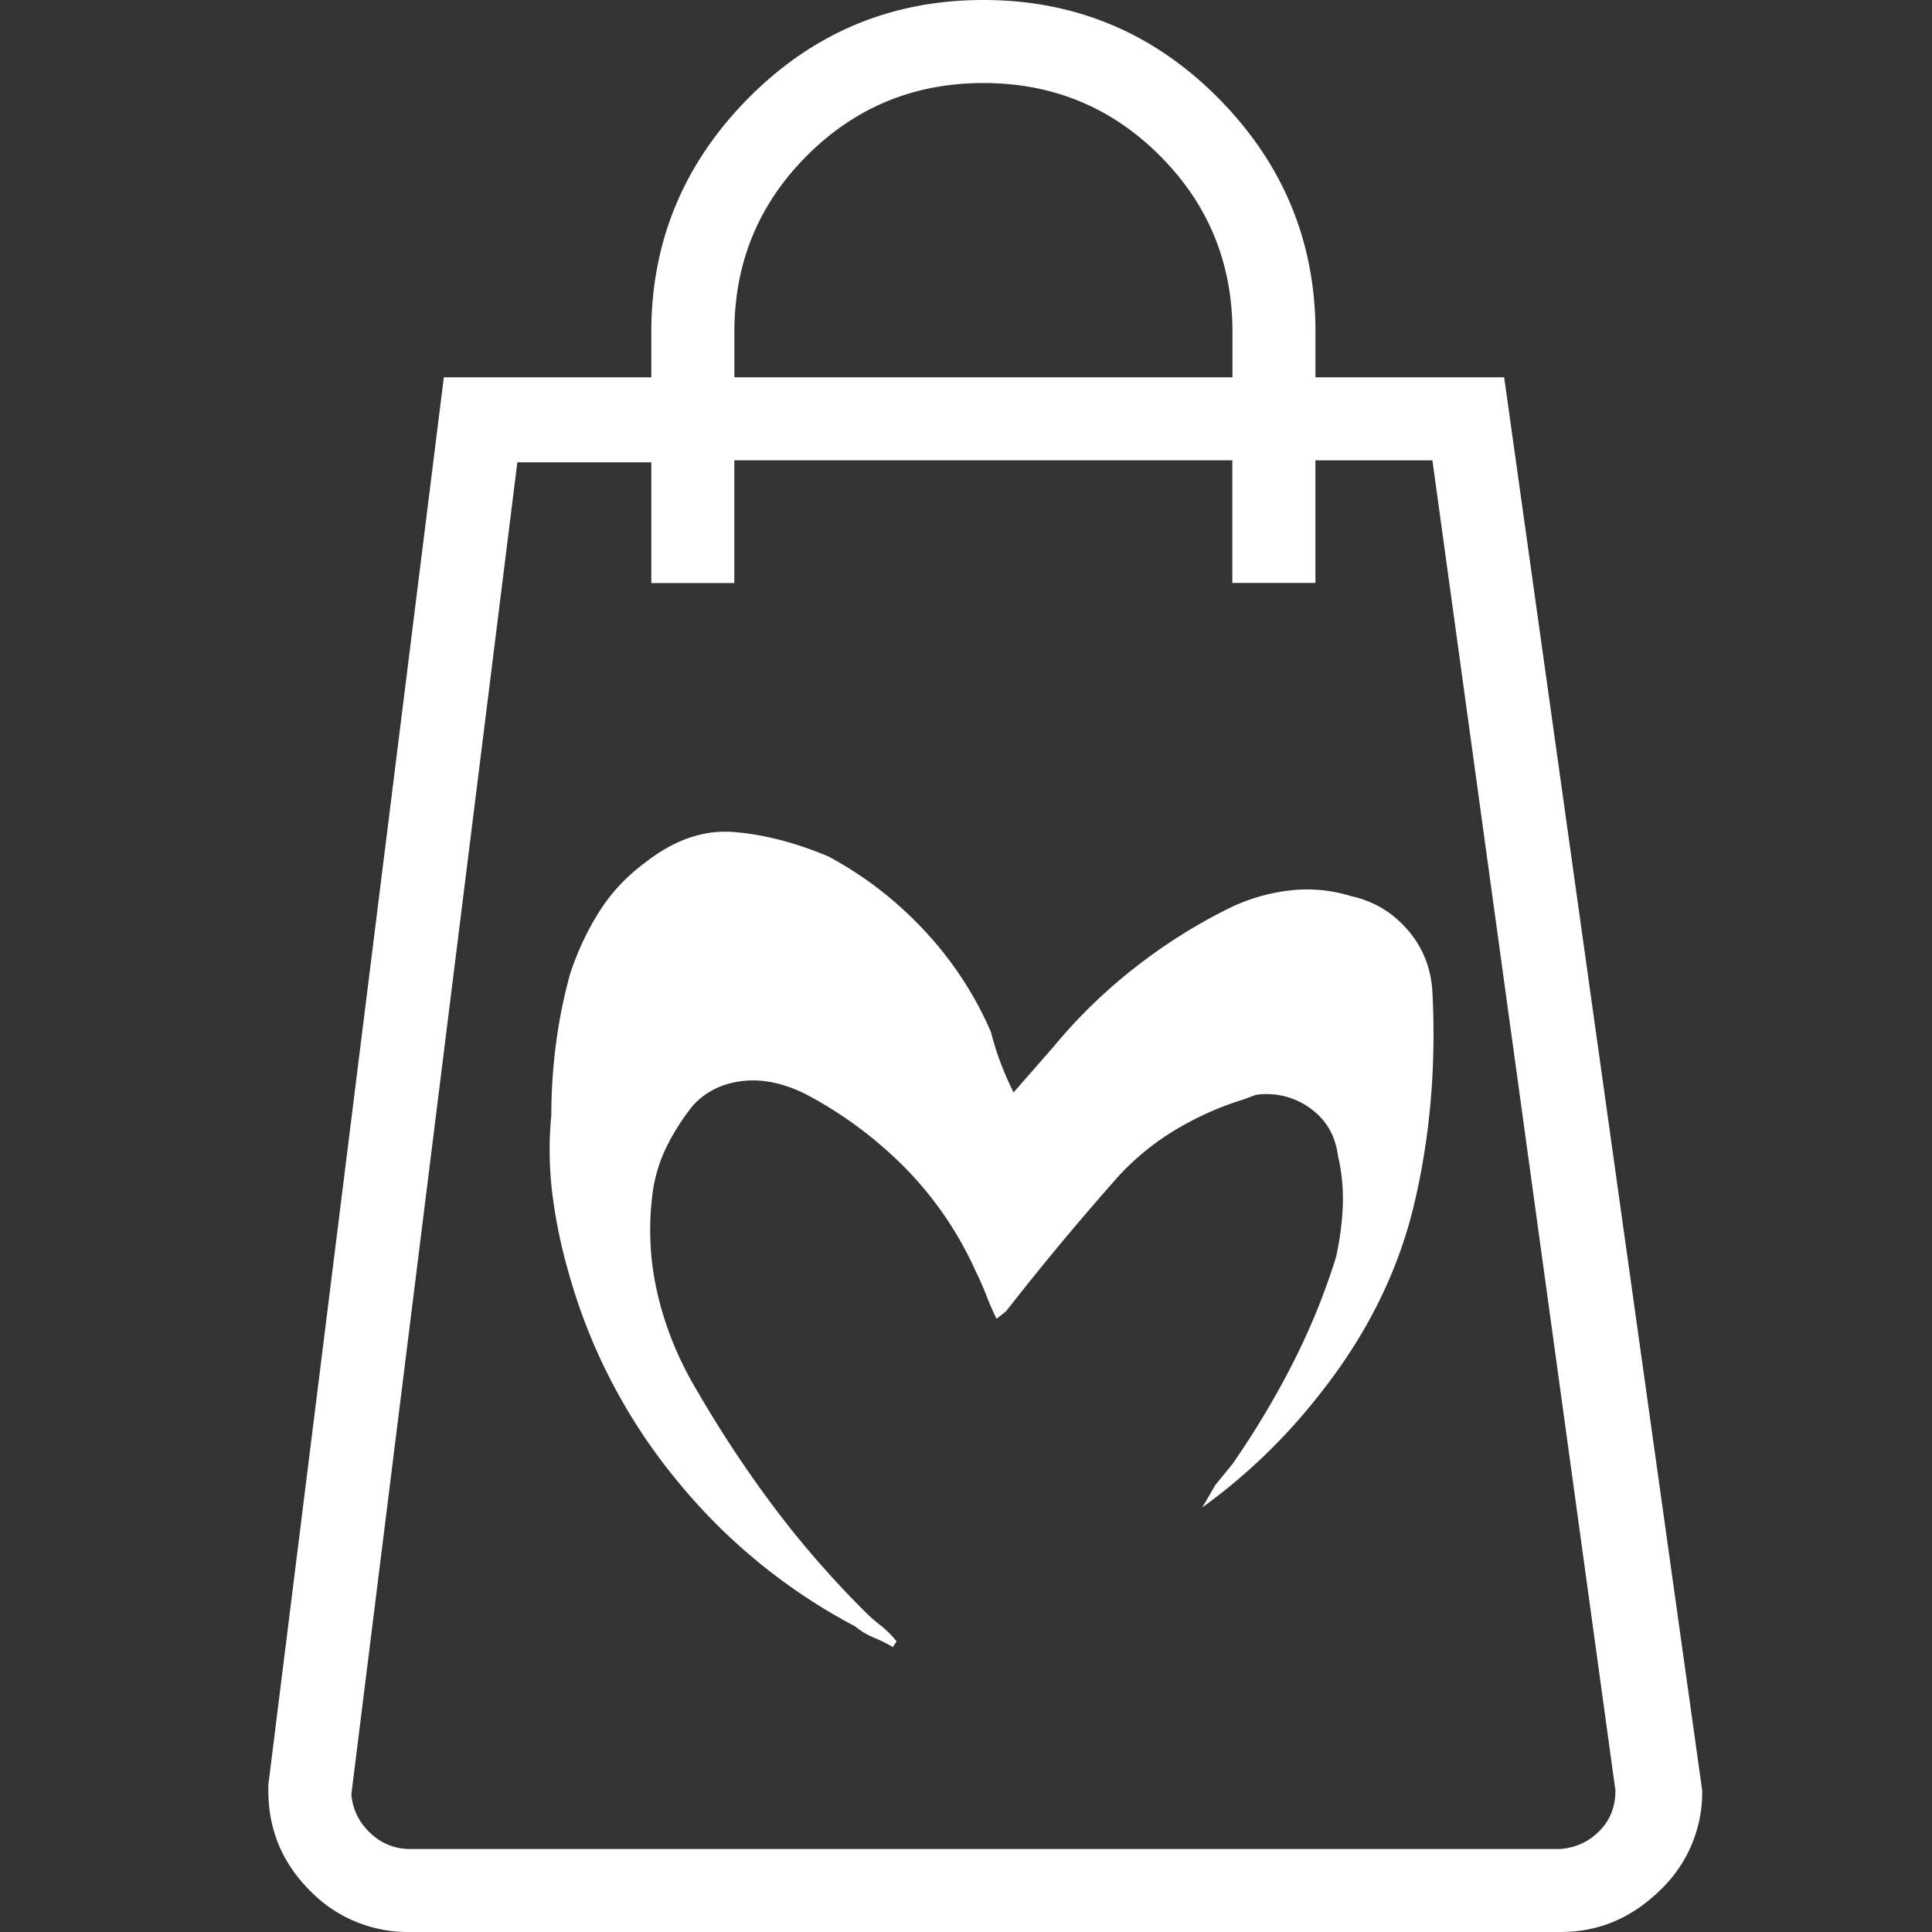
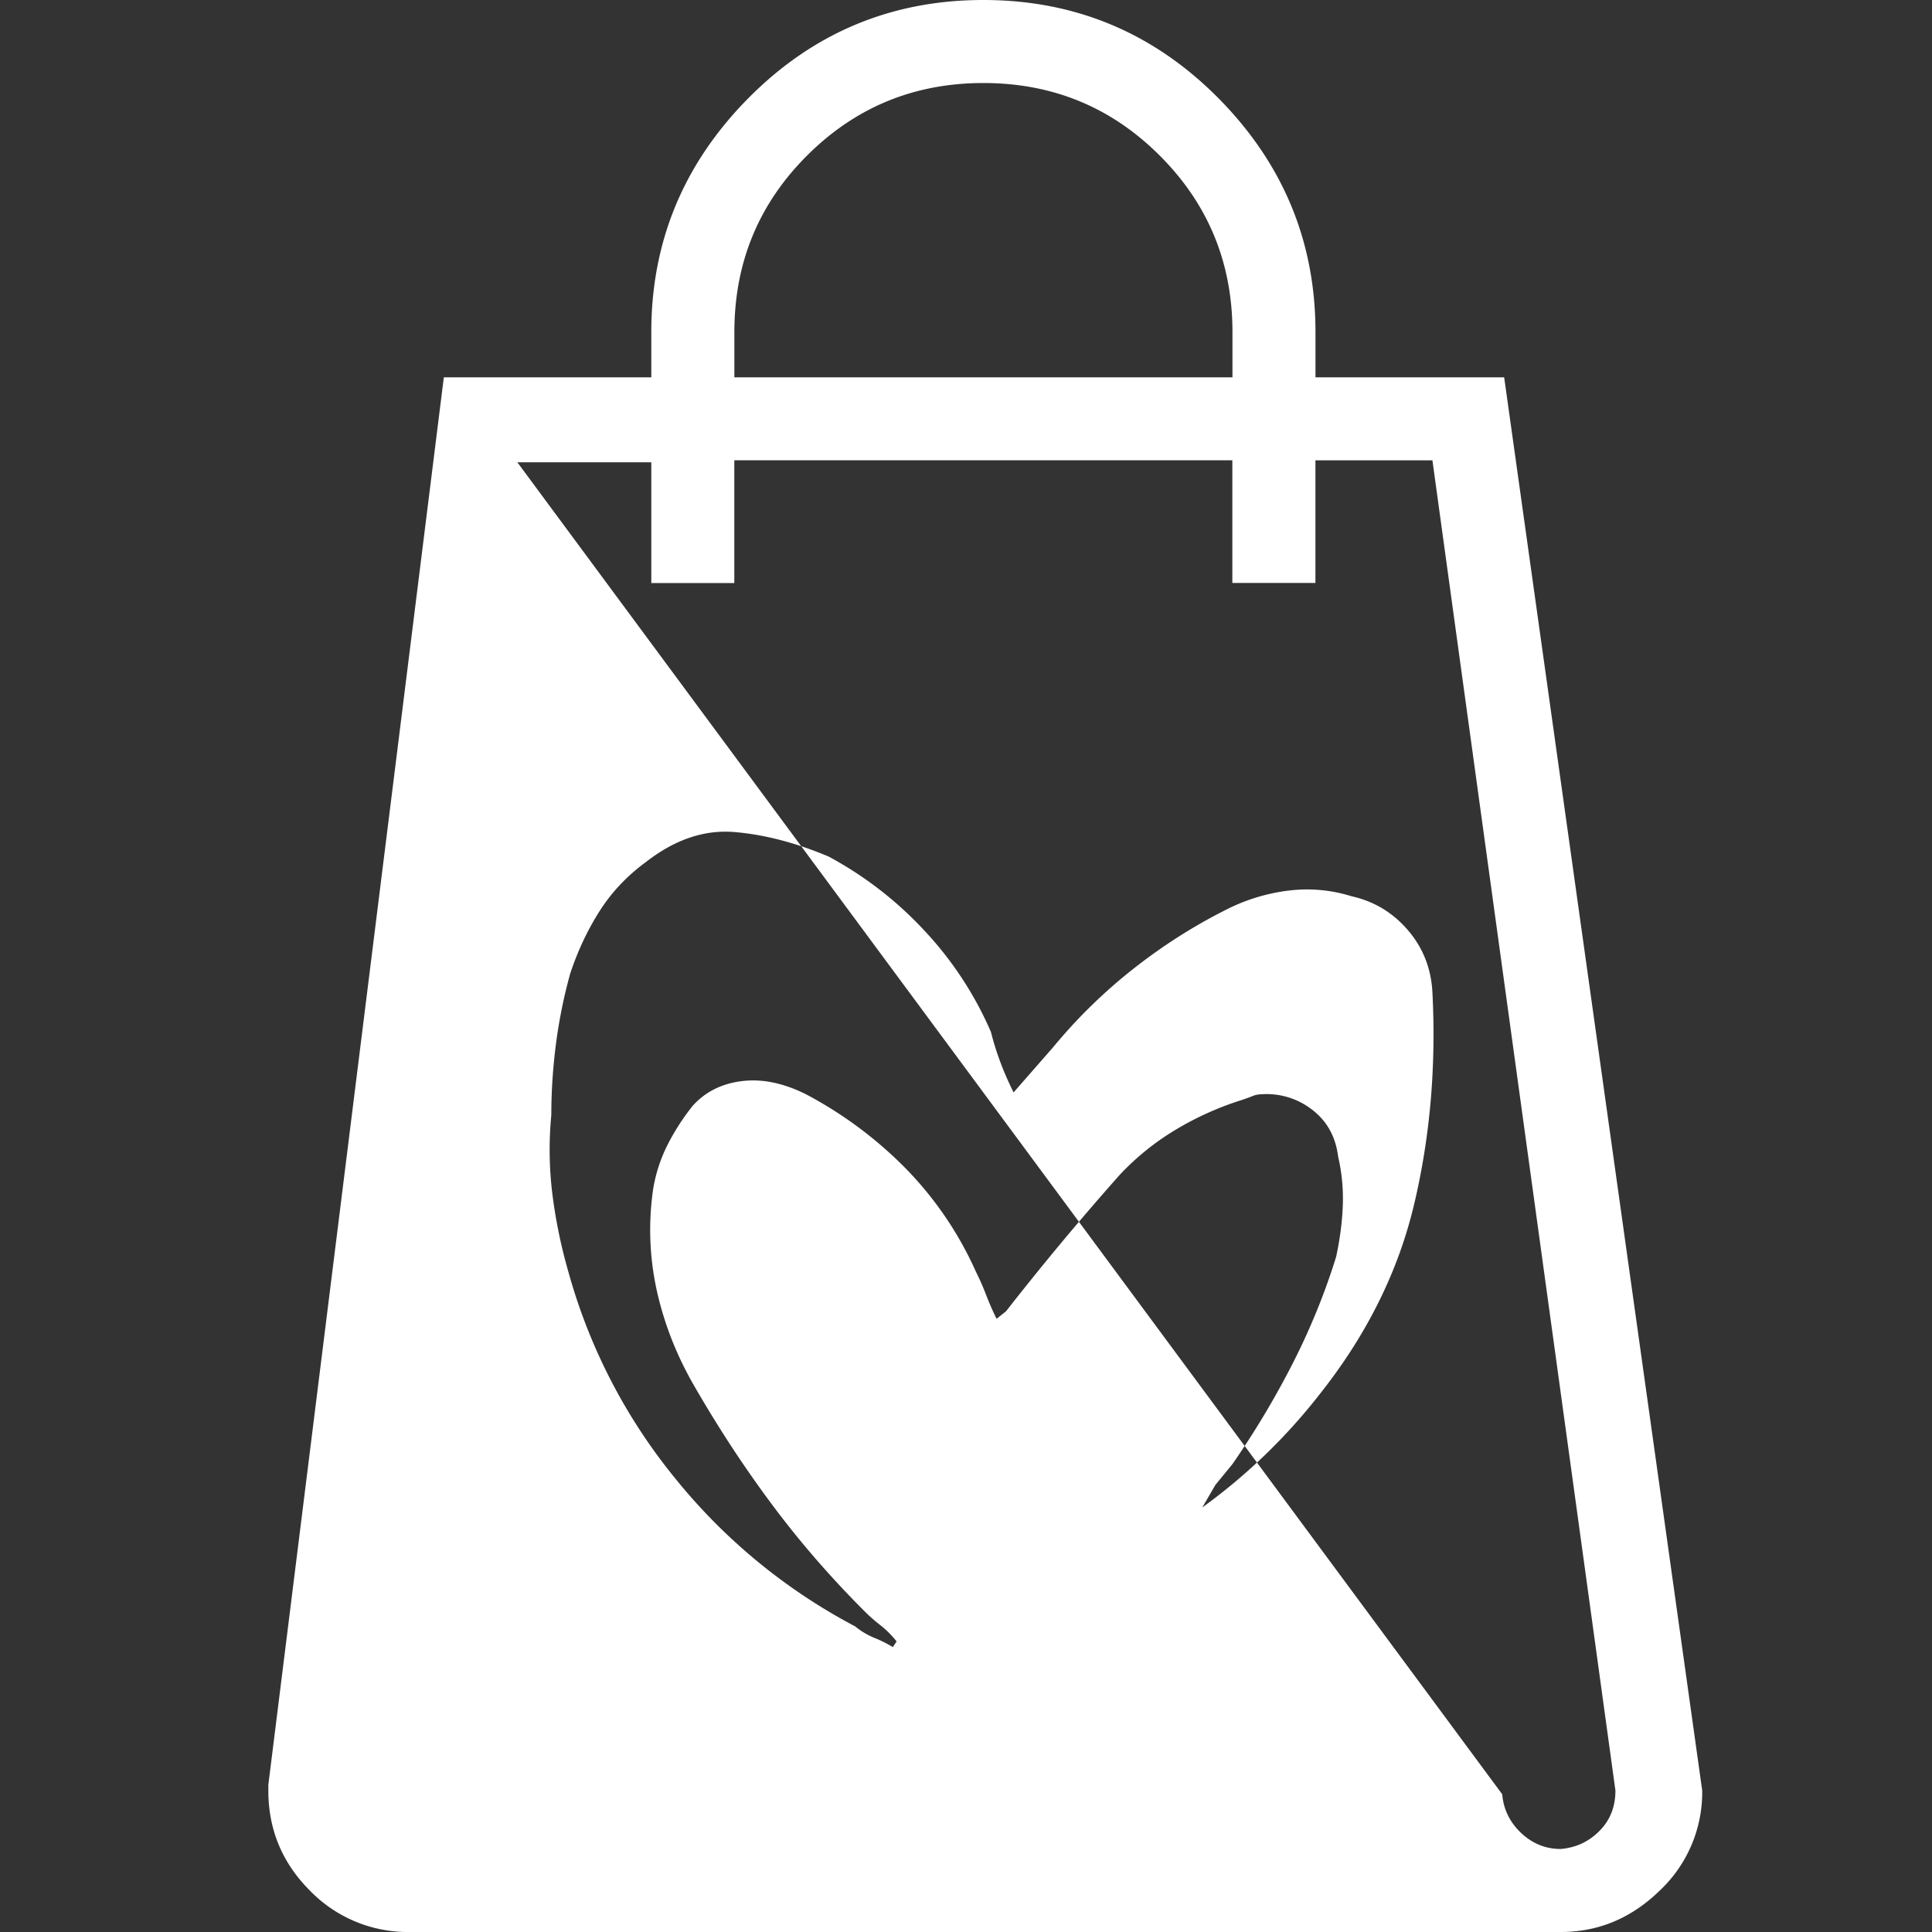
<svg xmlns="http://www.w3.org/2000/svg" fill="white" viewBox="0 0 36 36">
  <rect x="0" y="0" width="36" height="36" fill="#333333" stroke="none" />
-   <path d="M28.027 7.031h-3.515v-.843c0-1.688-.604-3.141-1.81-4.36C21.493.61 20.034 0 18.323 0c-1.71 0-3.17.61-4.377 1.828-1.207 1.219-1.81 2.672-1.81 4.36v.843H8.27L5 33.258v.105c0 .727.258 1.348.773 1.864A2.54 2.54 0 0 0 7.637 36h21.445c.703 0 1.318-.258 1.846-.773a2.512 2.512 0 0 0 .79-1.864l-3.69-26.332Zm-14.343-.843c0-1.29.45-2.385 1.353-3.288.902-.902 1.998-1.353 3.287-1.353 1.29 0 2.385.451 3.287 1.353.903.903 1.354 1.998 1.354 3.288v.843h-9.281v-.843Zm15.398 28.265H7.637c-.282 0-.528-.1-.739-.299-.21-.199-.328-.44-.351-.72L9.64 8.614h2.496v2.25h1.547V8.577h9.28v2.285h1.548V8.578h2.18l3.41 24.785c0 .305-.1.557-.3.756-.198.2-.439.31-.72.334ZM18.887 20.355l.738-.843a9.781 9.781 0 0 1 1.494-1.46c.55-.433 1.131-.802 1.74-1.107a3.489 3.489 0 0 1 1.16-.351 2.764 2.764 0 0 1 1.16.105c.423.094.774.305 1.055.633.282.328.434.715.457 1.16.07 1.36-.04 2.666-.334 3.92-.293 1.254-.873 2.432-1.74 3.533a10.81 10.81 0 0 1-2.215 2.145l.246-.422.317-.387a16.26 16.26 0 0 0 1.125-1.88c.328-.645.598-1.307.808-1.987.07-.328.112-.645.123-.95a3.459 3.459 0 0 0-.087-.913c-.047-.375-.211-.668-.493-.88a1.38 1.38 0 0 0-.949-.28.43.43 0 0 0-.158.035 3.527 3.527 0 0 1-.193.07 5.72 5.72 0 0 0-1.248.563 4.811 4.811 0 0 0-1.038.843 52.447 52.447 0 0 0-2.109 2.532l-.176.14a4.954 4.954 0 0 1-.193-.44 4.973 4.973 0 0 0-.193-.439 6.593 6.593 0 0 0-1.301-1.916 7.574 7.574 0 0 0-1.863-1.388c-.422-.211-.82-.293-1.196-.246-.375.046-.68.199-.914.457-.187.234-.345.48-.475.738a2.846 2.846 0 0 0-.263.808 5.247 5.247 0 0 0 .07 1.916c.14.622.375 1.213.703 1.776.446.773.926 1.506 1.442 2.197.515.692 1.09 1.354 1.722 1.986.094.094.194.182.3.264a1.8 1.8 0 0 1 .298.299l-.07.105a2.468 2.468 0 0 0-.352-.175 1.398 1.398 0 0 1-.351-.211 10.742 10.742 0 0 1-3.34-2.742 10.514 10.514 0 0 1-2.004-3.868 9.493 9.493 0 0 1-.299-1.459 6.744 6.744 0 0 1-.018-1.459c0-.445.03-.89.088-1.336a9.47 9.47 0 0 1 .264-1.3c.14-.422.322-.809.545-1.16.223-.352.51-.657.861-.915.54-.421 1.09-.609 1.653-.562.562.047 1.148.2 1.757.457a6.87 6.87 0 0 1 1.776 1.371 6.582 6.582 0 0 1 1.248 1.898c.047.188.105.375.176.563.07.188.152.375.246.563Z" />
+   <path d="M28.027 7.031h-3.515v-.843c0-1.688-.604-3.141-1.81-4.36C21.493.61 20.034 0 18.323 0c-1.71 0-3.17.61-4.377 1.828-1.207 1.219-1.81 2.672-1.81 4.36v.843H8.27L5 33.258v.105c0 .727.258 1.348.773 1.864A2.54 2.54 0 0 0 7.637 36h21.445c.703 0 1.318-.258 1.846-.773a2.512 2.512 0 0 0 .79-1.864l-3.69-26.332Zm-14.343-.843c0-1.29.45-2.385 1.353-3.288.902-.902 1.998-1.353 3.287-1.353 1.29 0 2.385.451 3.287 1.353.903.903 1.354 1.998 1.354 3.288v.843h-9.281v-.843Zm15.398 28.265c-.282 0-.528-.1-.739-.299-.21-.199-.328-.44-.351-.72L9.64 8.614h2.496v2.25h1.547V8.577h9.28v2.285h1.548V8.578h2.18l3.41 24.785c0 .305-.1.557-.3.756-.198.2-.439.31-.72.334ZM18.887 20.355l.738-.843a9.781 9.781 0 0 1 1.494-1.46c.55-.433 1.131-.802 1.74-1.107a3.489 3.489 0 0 1 1.16-.351 2.764 2.764 0 0 1 1.16.105c.423.094.774.305 1.055.633.282.328.434.715.457 1.16.07 1.36-.04 2.666-.334 3.92-.293 1.254-.873 2.432-1.74 3.533a10.81 10.81 0 0 1-2.215 2.145l.246-.422.317-.387a16.26 16.26 0 0 0 1.125-1.88c.328-.645.598-1.307.808-1.987.07-.328.112-.645.123-.95a3.459 3.459 0 0 0-.087-.913c-.047-.375-.211-.668-.493-.88a1.38 1.38 0 0 0-.949-.28.43.43 0 0 0-.158.035 3.527 3.527 0 0 1-.193.07 5.72 5.72 0 0 0-1.248.563 4.811 4.811 0 0 0-1.038.843 52.447 52.447 0 0 0-2.109 2.532l-.176.14a4.954 4.954 0 0 1-.193-.44 4.973 4.973 0 0 0-.193-.439 6.593 6.593 0 0 0-1.301-1.916 7.574 7.574 0 0 0-1.863-1.388c-.422-.211-.82-.293-1.196-.246-.375.046-.68.199-.914.457-.187.234-.345.48-.475.738a2.846 2.846 0 0 0-.263.808 5.247 5.247 0 0 0 .07 1.916c.14.622.375 1.213.703 1.776.446.773.926 1.506 1.442 2.197.515.692 1.09 1.354 1.722 1.986.094.094.194.182.3.264a1.8 1.8 0 0 1 .298.299l-.07.105a2.468 2.468 0 0 0-.352-.175 1.398 1.398 0 0 1-.351-.211 10.742 10.742 0 0 1-3.34-2.742 10.514 10.514 0 0 1-2.004-3.868 9.493 9.493 0 0 1-.299-1.459 6.744 6.744 0 0 1-.018-1.459c0-.445.03-.89.088-1.336a9.47 9.47 0 0 1 .264-1.3c.14-.422.322-.809.545-1.16.223-.352.51-.657.861-.915.54-.421 1.09-.609 1.653-.562.562.047 1.148.2 1.757.457a6.87 6.87 0 0 1 1.776 1.371 6.582 6.582 0 0 1 1.248 1.898c.047.188.105.375.176.563.07.188.152.375.246.563Z" />
</svg>